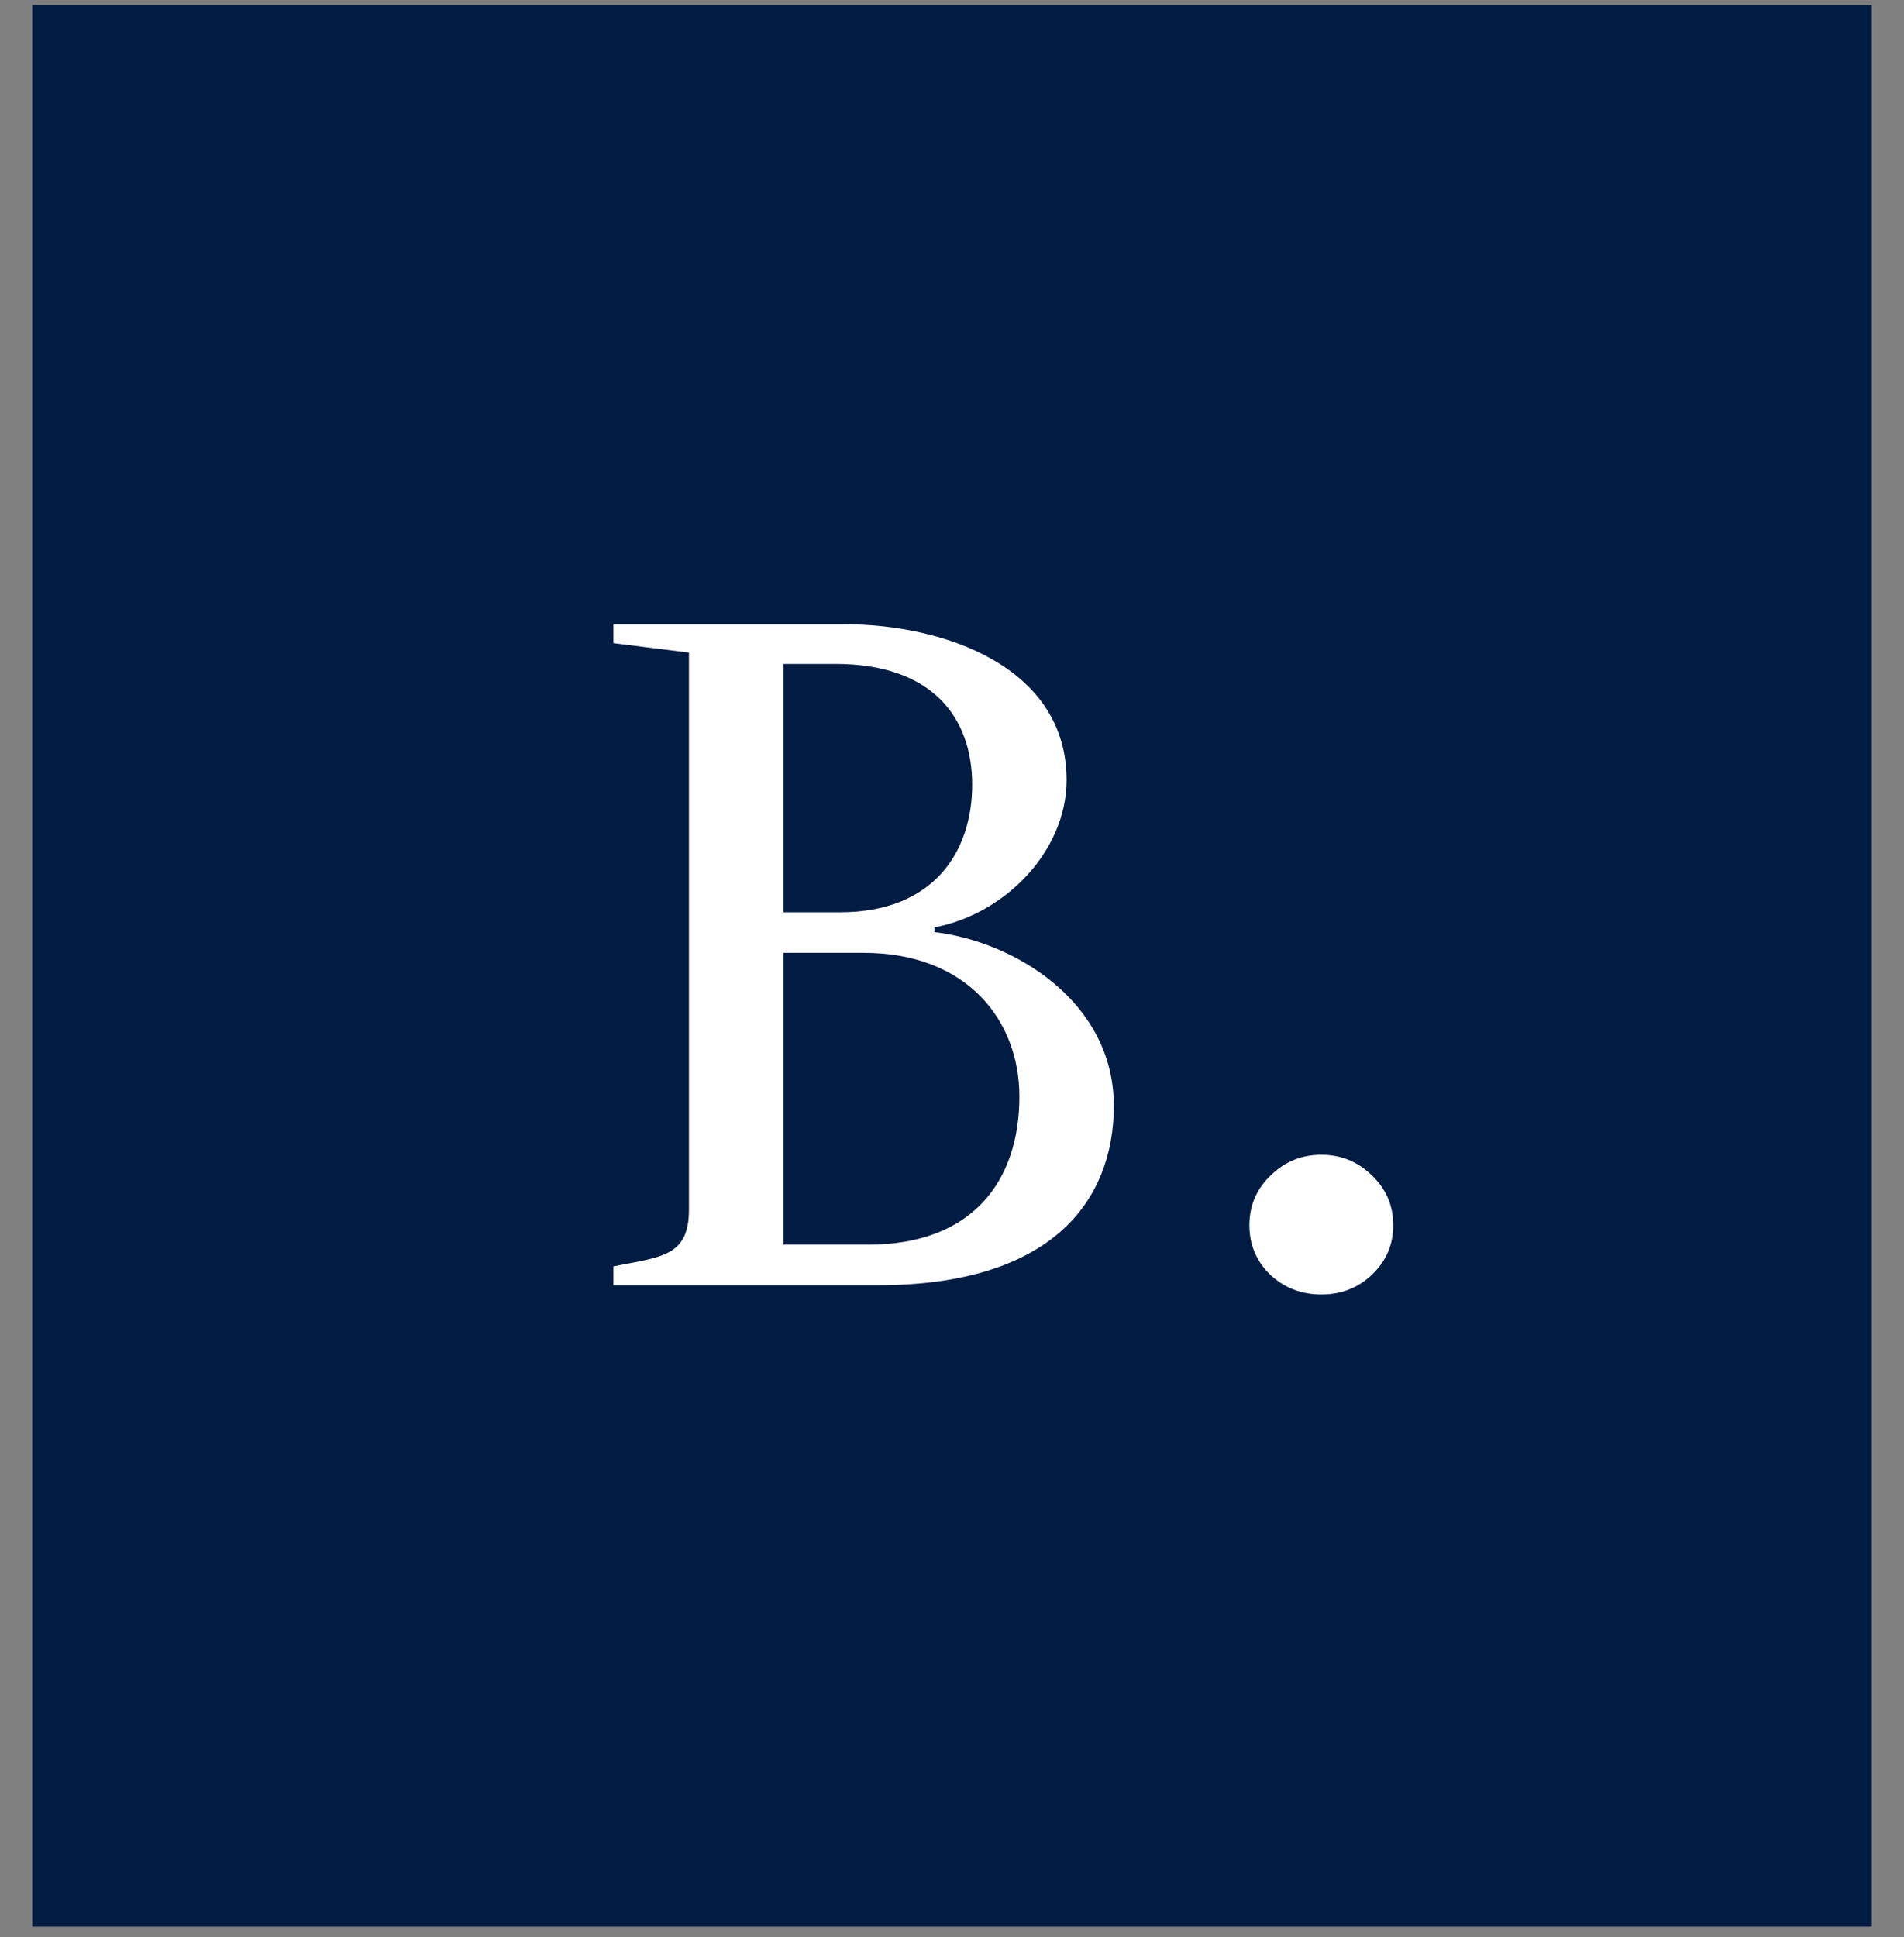
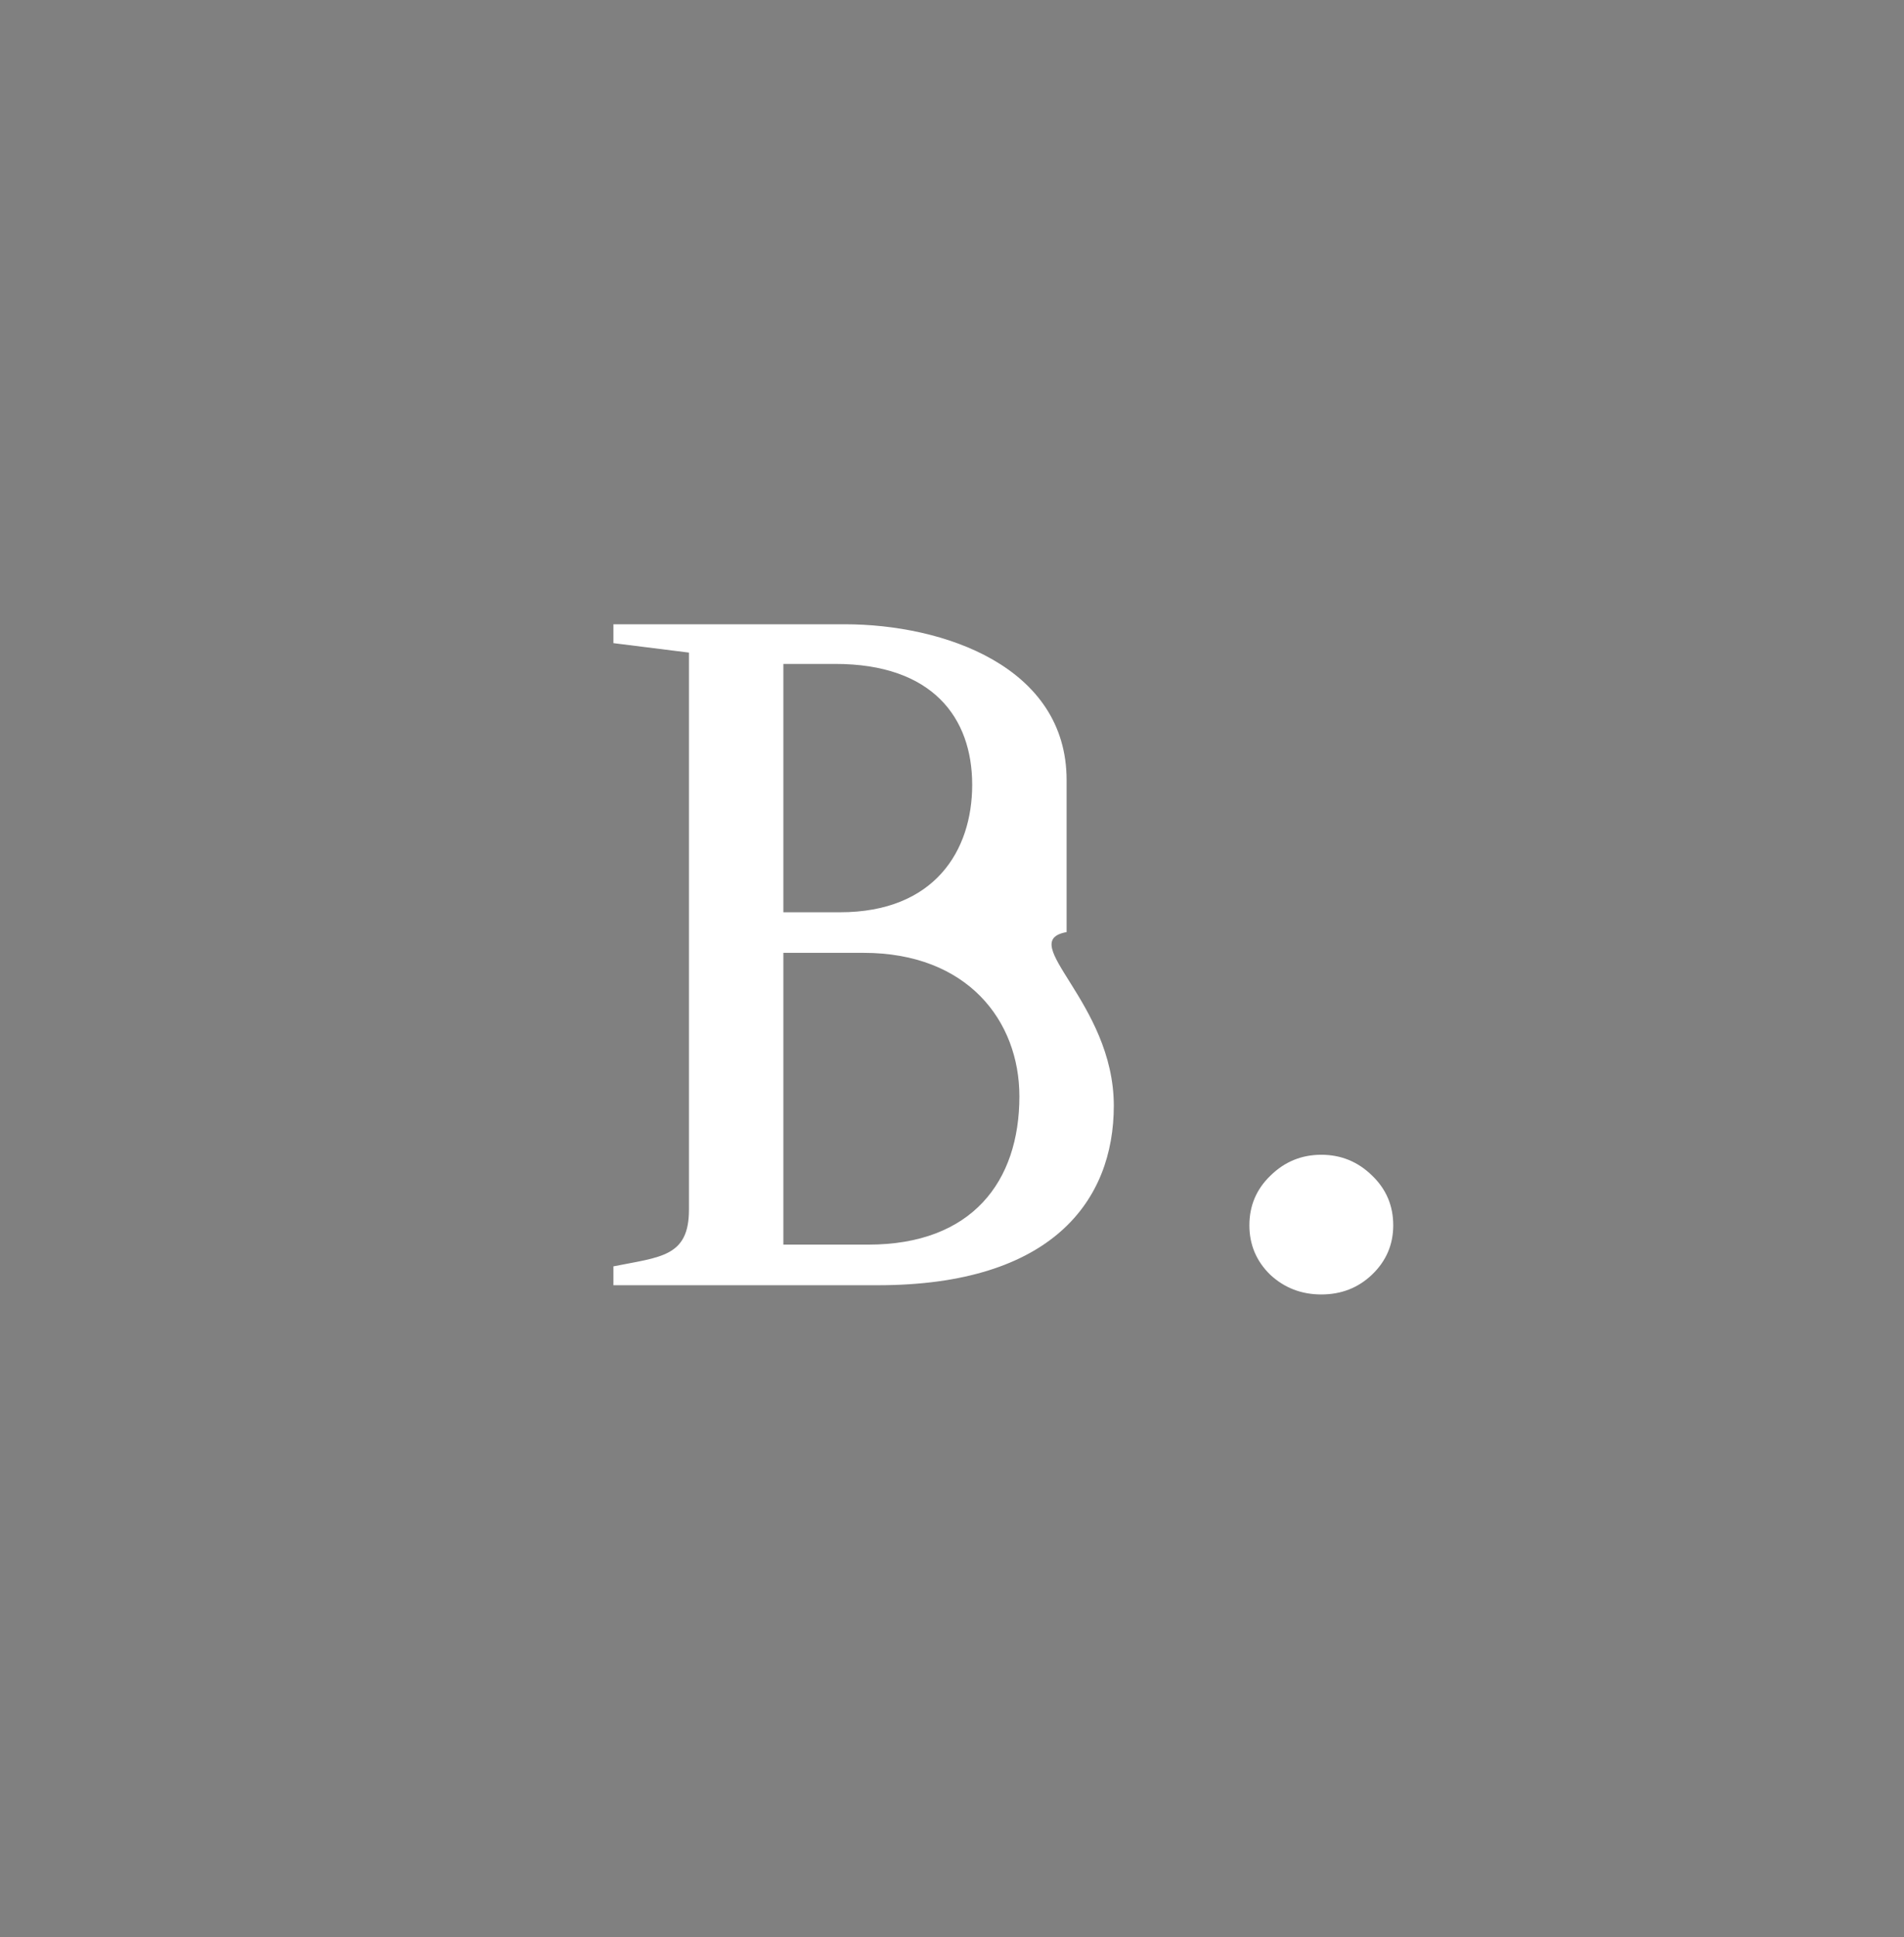
<svg xmlns="http://www.w3.org/2000/svg" width="58" height="59" viewBox="0 0 58 59" fill="none">
  <rect x="0" y="0" width="58" height="59" fill="#808080" stroke="none" />
-   <rect x="0.984" y="0.151" width="56.033" height="58.53" fill="#001C43" />
-   <path d="M26.739 39.146H18.686V38.571C20.124 38.283 20.987 38.283 20.987 36.845V19.877L18.686 19.589V19.014H25.732C28.752 19.014 32.491 20.308 32.491 23.759C32.491 25.916 30.621 27.843 28.464 28.246V28.39C30.909 28.677 33.929 30.518 33.929 33.681C33.929 36.557 32.059 39.146 26.739 39.146ZM26.307 29.022H23.863V37.909H26.451C29.615 37.909 31.053 35.982 31.053 33.394C31.053 31.093 29.471 29.022 26.307 29.022ZM25.445 20.222H23.863V27.786H25.588C28.464 27.786 29.615 25.916 29.615 23.903C29.615 21.861 28.407 20.222 25.445 20.222ZM38.059 37.32C38.059 36.721 38.275 36.215 38.705 35.804C39.136 35.382 39.651 35.172 40.25 35.172C40.849 35.172 41.364 35.382 41.795 35.804C42.225 36.215 42.441 36.721 42.441 37.32C42.441 37.91 42.225 38.411 41.795 38.823C41.374 39.225 40.859 39.427 40.25 39.427C39.642 39.427 39.122 39.225 38.691 38.823C38.27 38.411 38.059 37.91 38.059 37.32Z" fill="white" />
+   <path d="M26.739 39.146H18.686V38.571C20.124 38.283 20.987 38.283 20.987 36.845V19.877L18.686 19.589V19.014H25.732C28.752 19.014 32.491 20.308 32.491 23.759V28.39C30.909 28.677 33.929 30.518 33.929 33.681C33.929 36.557 32.059 39.146 26.739 39.146ZM26.307 29.022H23.863V37.909H26.451C29.615 37.909 31.053 35.982 31.053 33.394C31.053 31.093 29.471 29.022 26.307 29.022ZM25.445 20.222H23.863V27.786H25.588C28.464 27.786 29.615 25.916 29.615 23.903C29.615 21.861 28.407 20.222 25.445 20.222ZM38.059 37.32C38.059 36.721 38.275 36.215 38.705 35.804C39.136 35.382 39.651 35.172 40.25 35.172C40.849 35.172 41.364 35.382 41.795 35.804C42.225 36.215 42.441 36.721 42.441 37.32C42.441 37.91 42.225 38.411 41.795 38.823C41.374 39.225 40.859 39.427 40.25 39.427C39.642 39.427 39.122 39.225 38.691 38.823C38.27 38.411 38.059 37.91 38.059 37.32Z" fill="white" />
</svg>